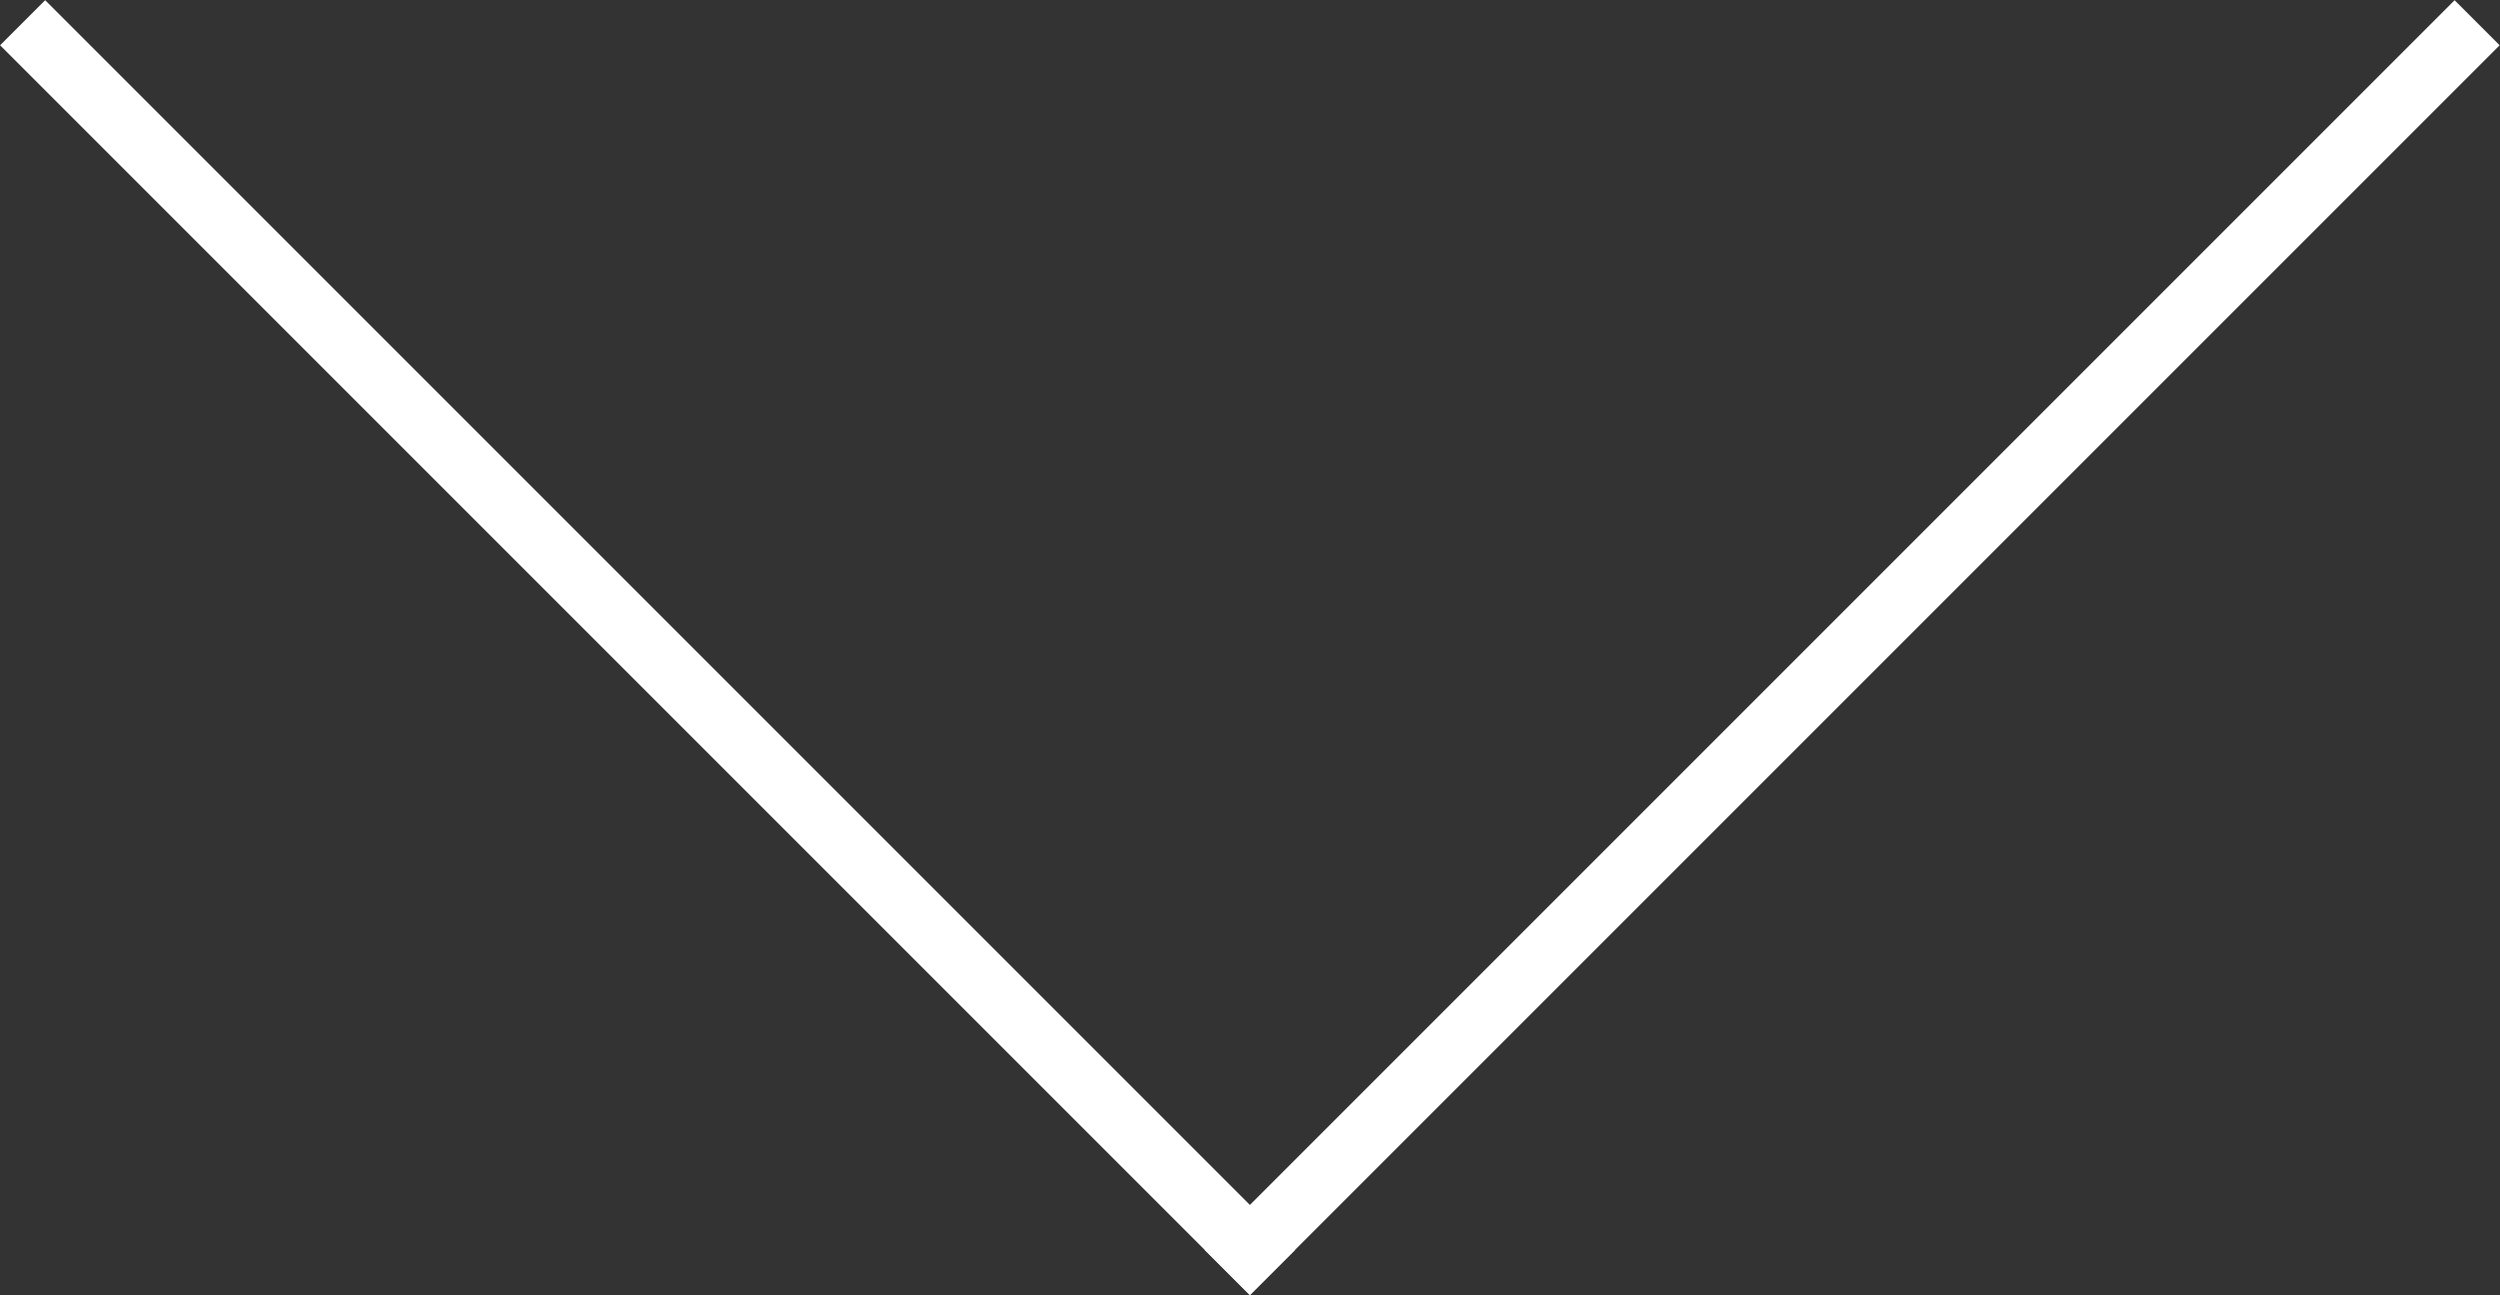
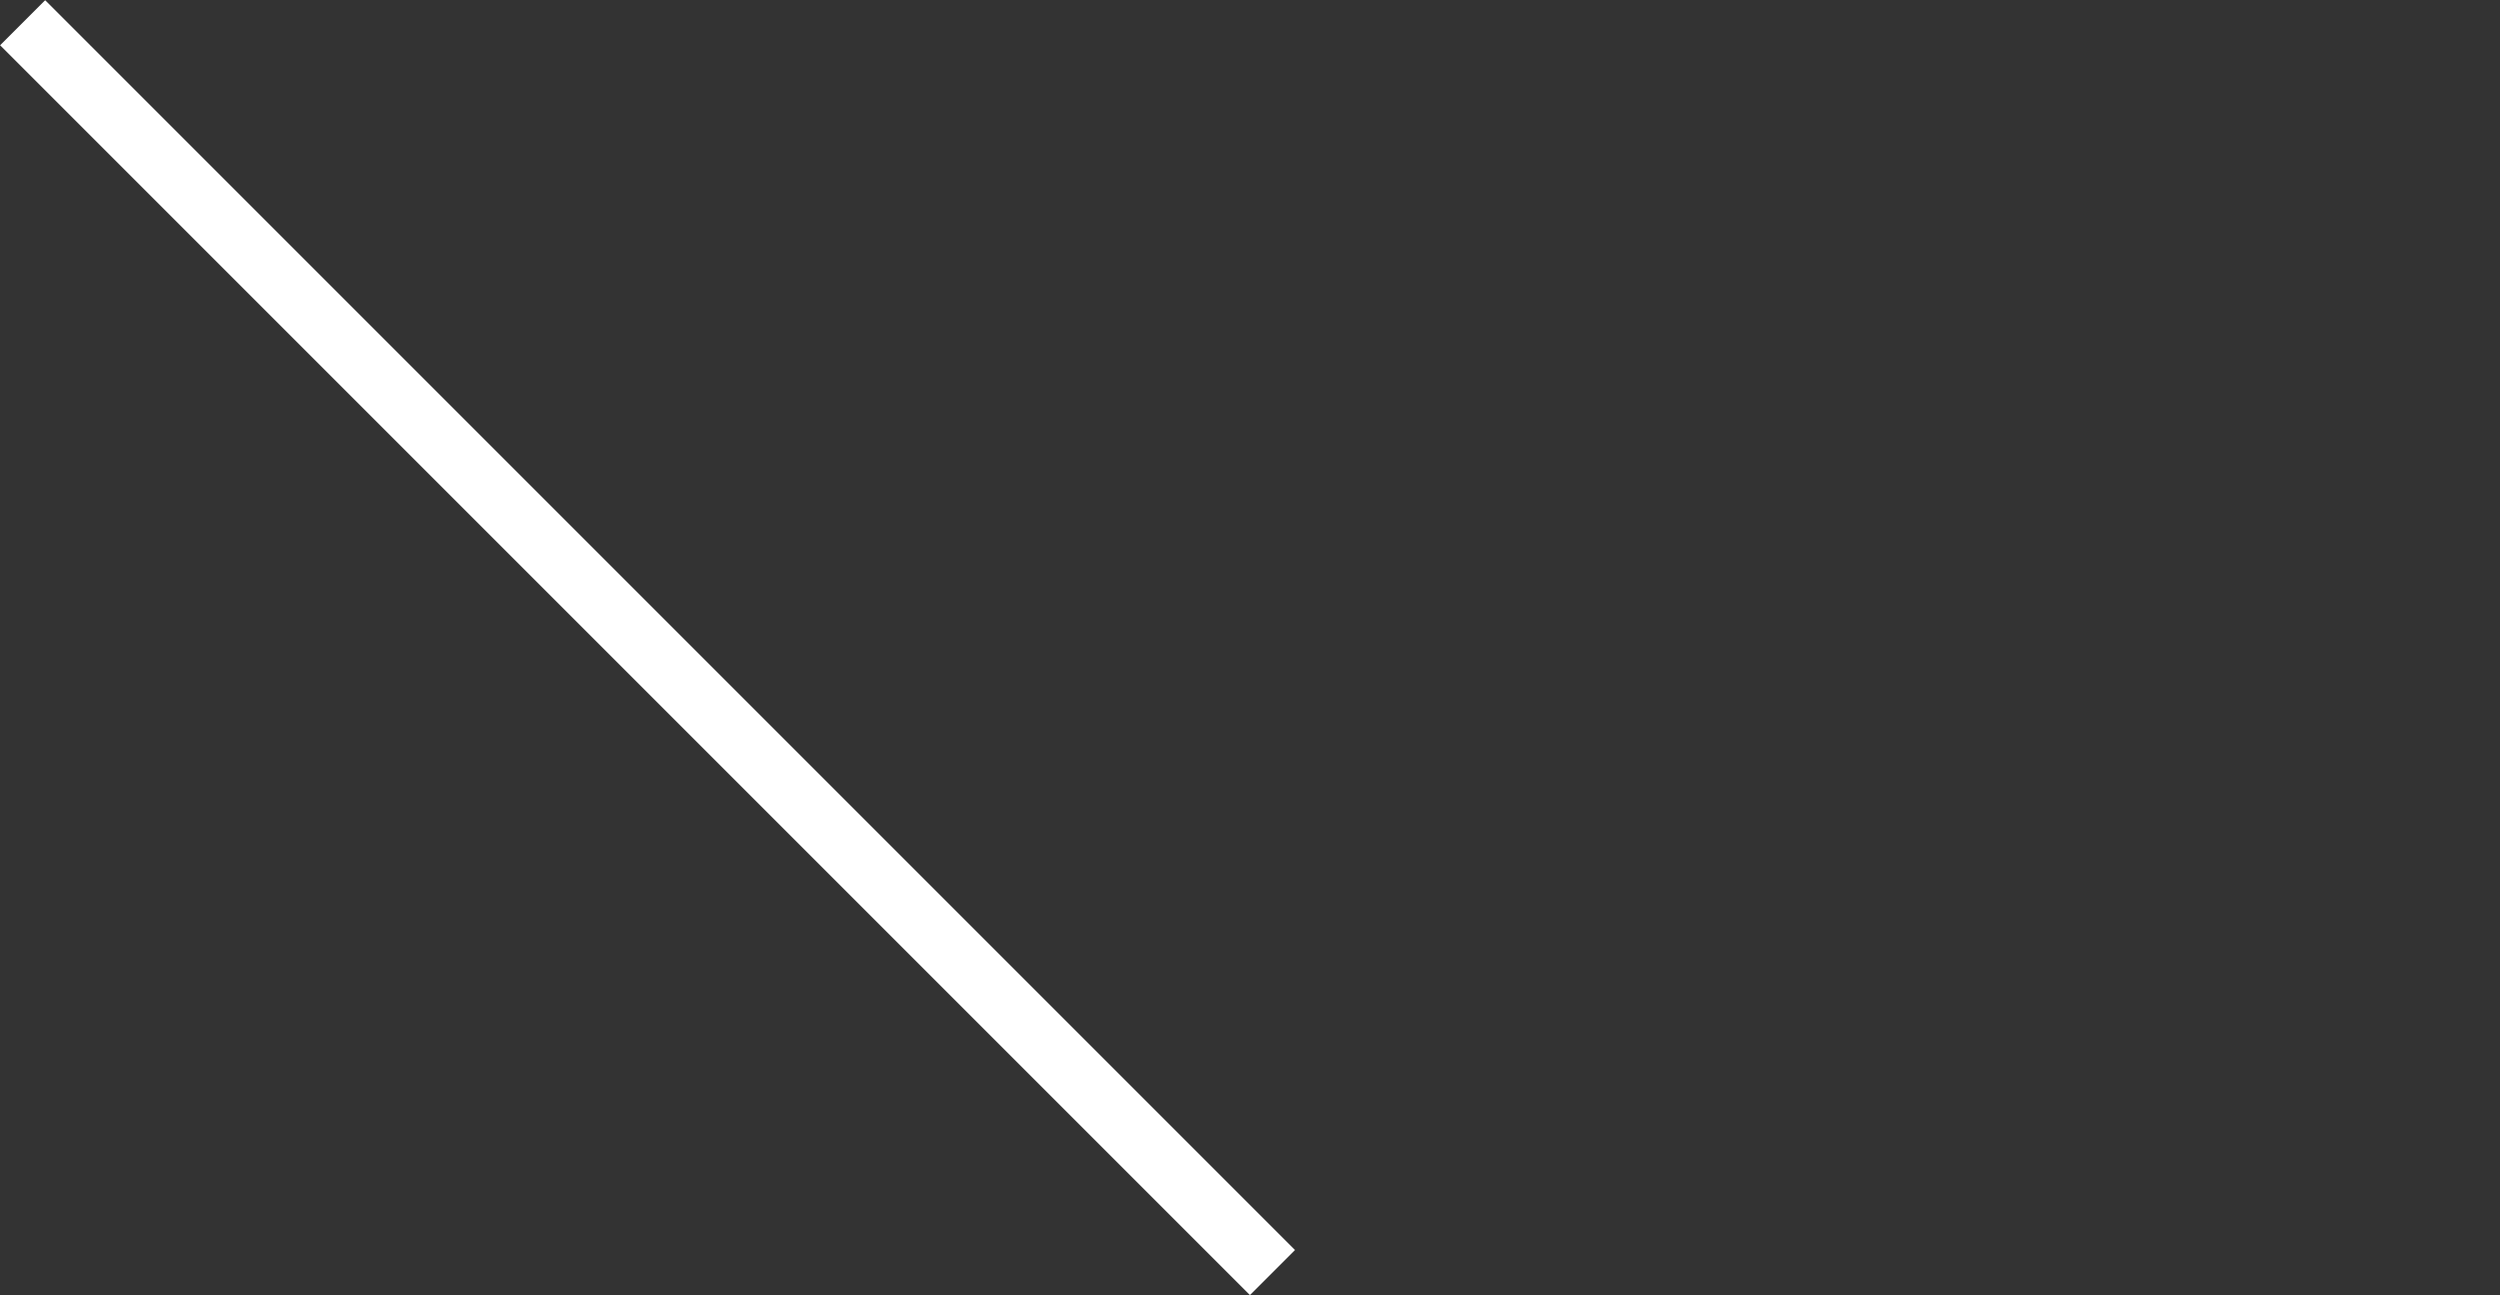
<svg xmlns="http://www.w3.org/2000/svg" version="1.1" id="Layer_1" x="0px" y="0px" width="102.316px" height="53.002px" viewBox="0 0 102.316 53.002" enable-background="new 0 0 102.316 53.002" xml:space="preserve">
  <rect x="0" y="0" width="102.316" height="53.002" fill="#333333" stroke="none" />
-   <rect x="39.641" y="25.197" transform="matrix(0.707 -0.707 0.707 0.707 3.467 61.372)" fill="#FFFFFF" width="72.349" height="2.607" />
  <rect x="-9.673" y="25.197" transform="matrix(-0.707 -0.707 0.707 -0.707 26.502 63.979)" fill="#FFFFFF" width="72.349" height="2.608" />
</svg>